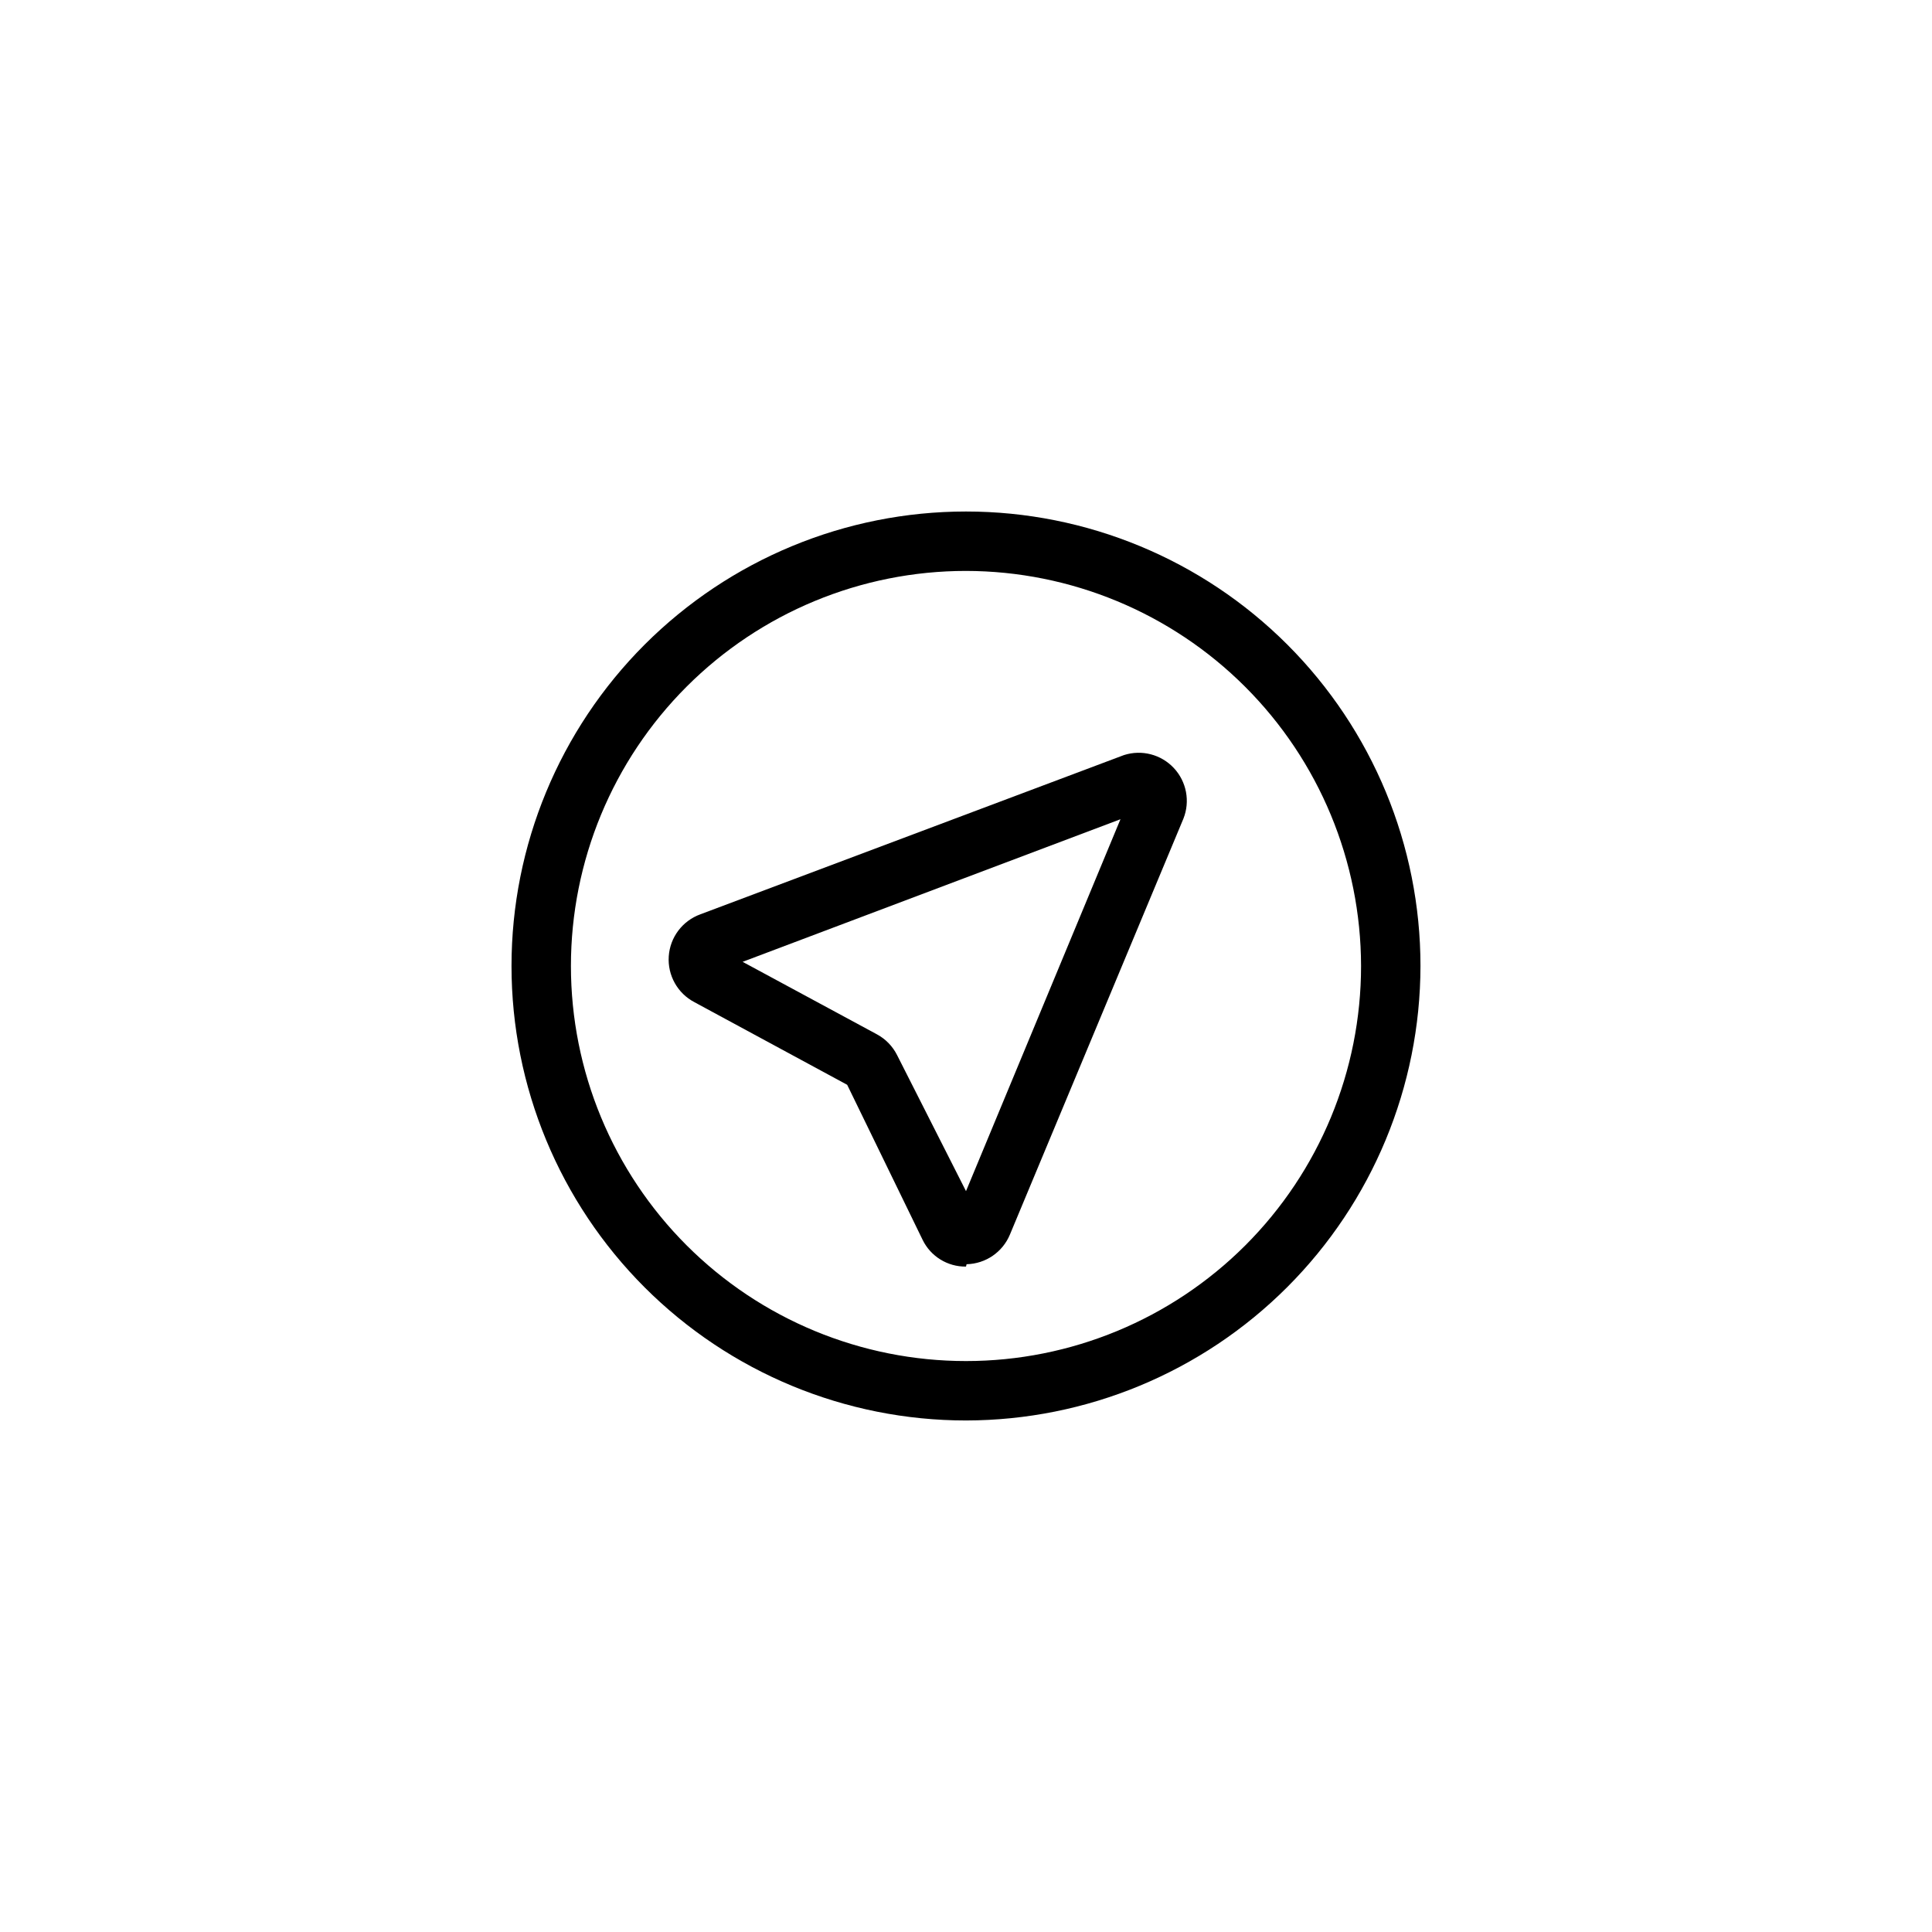
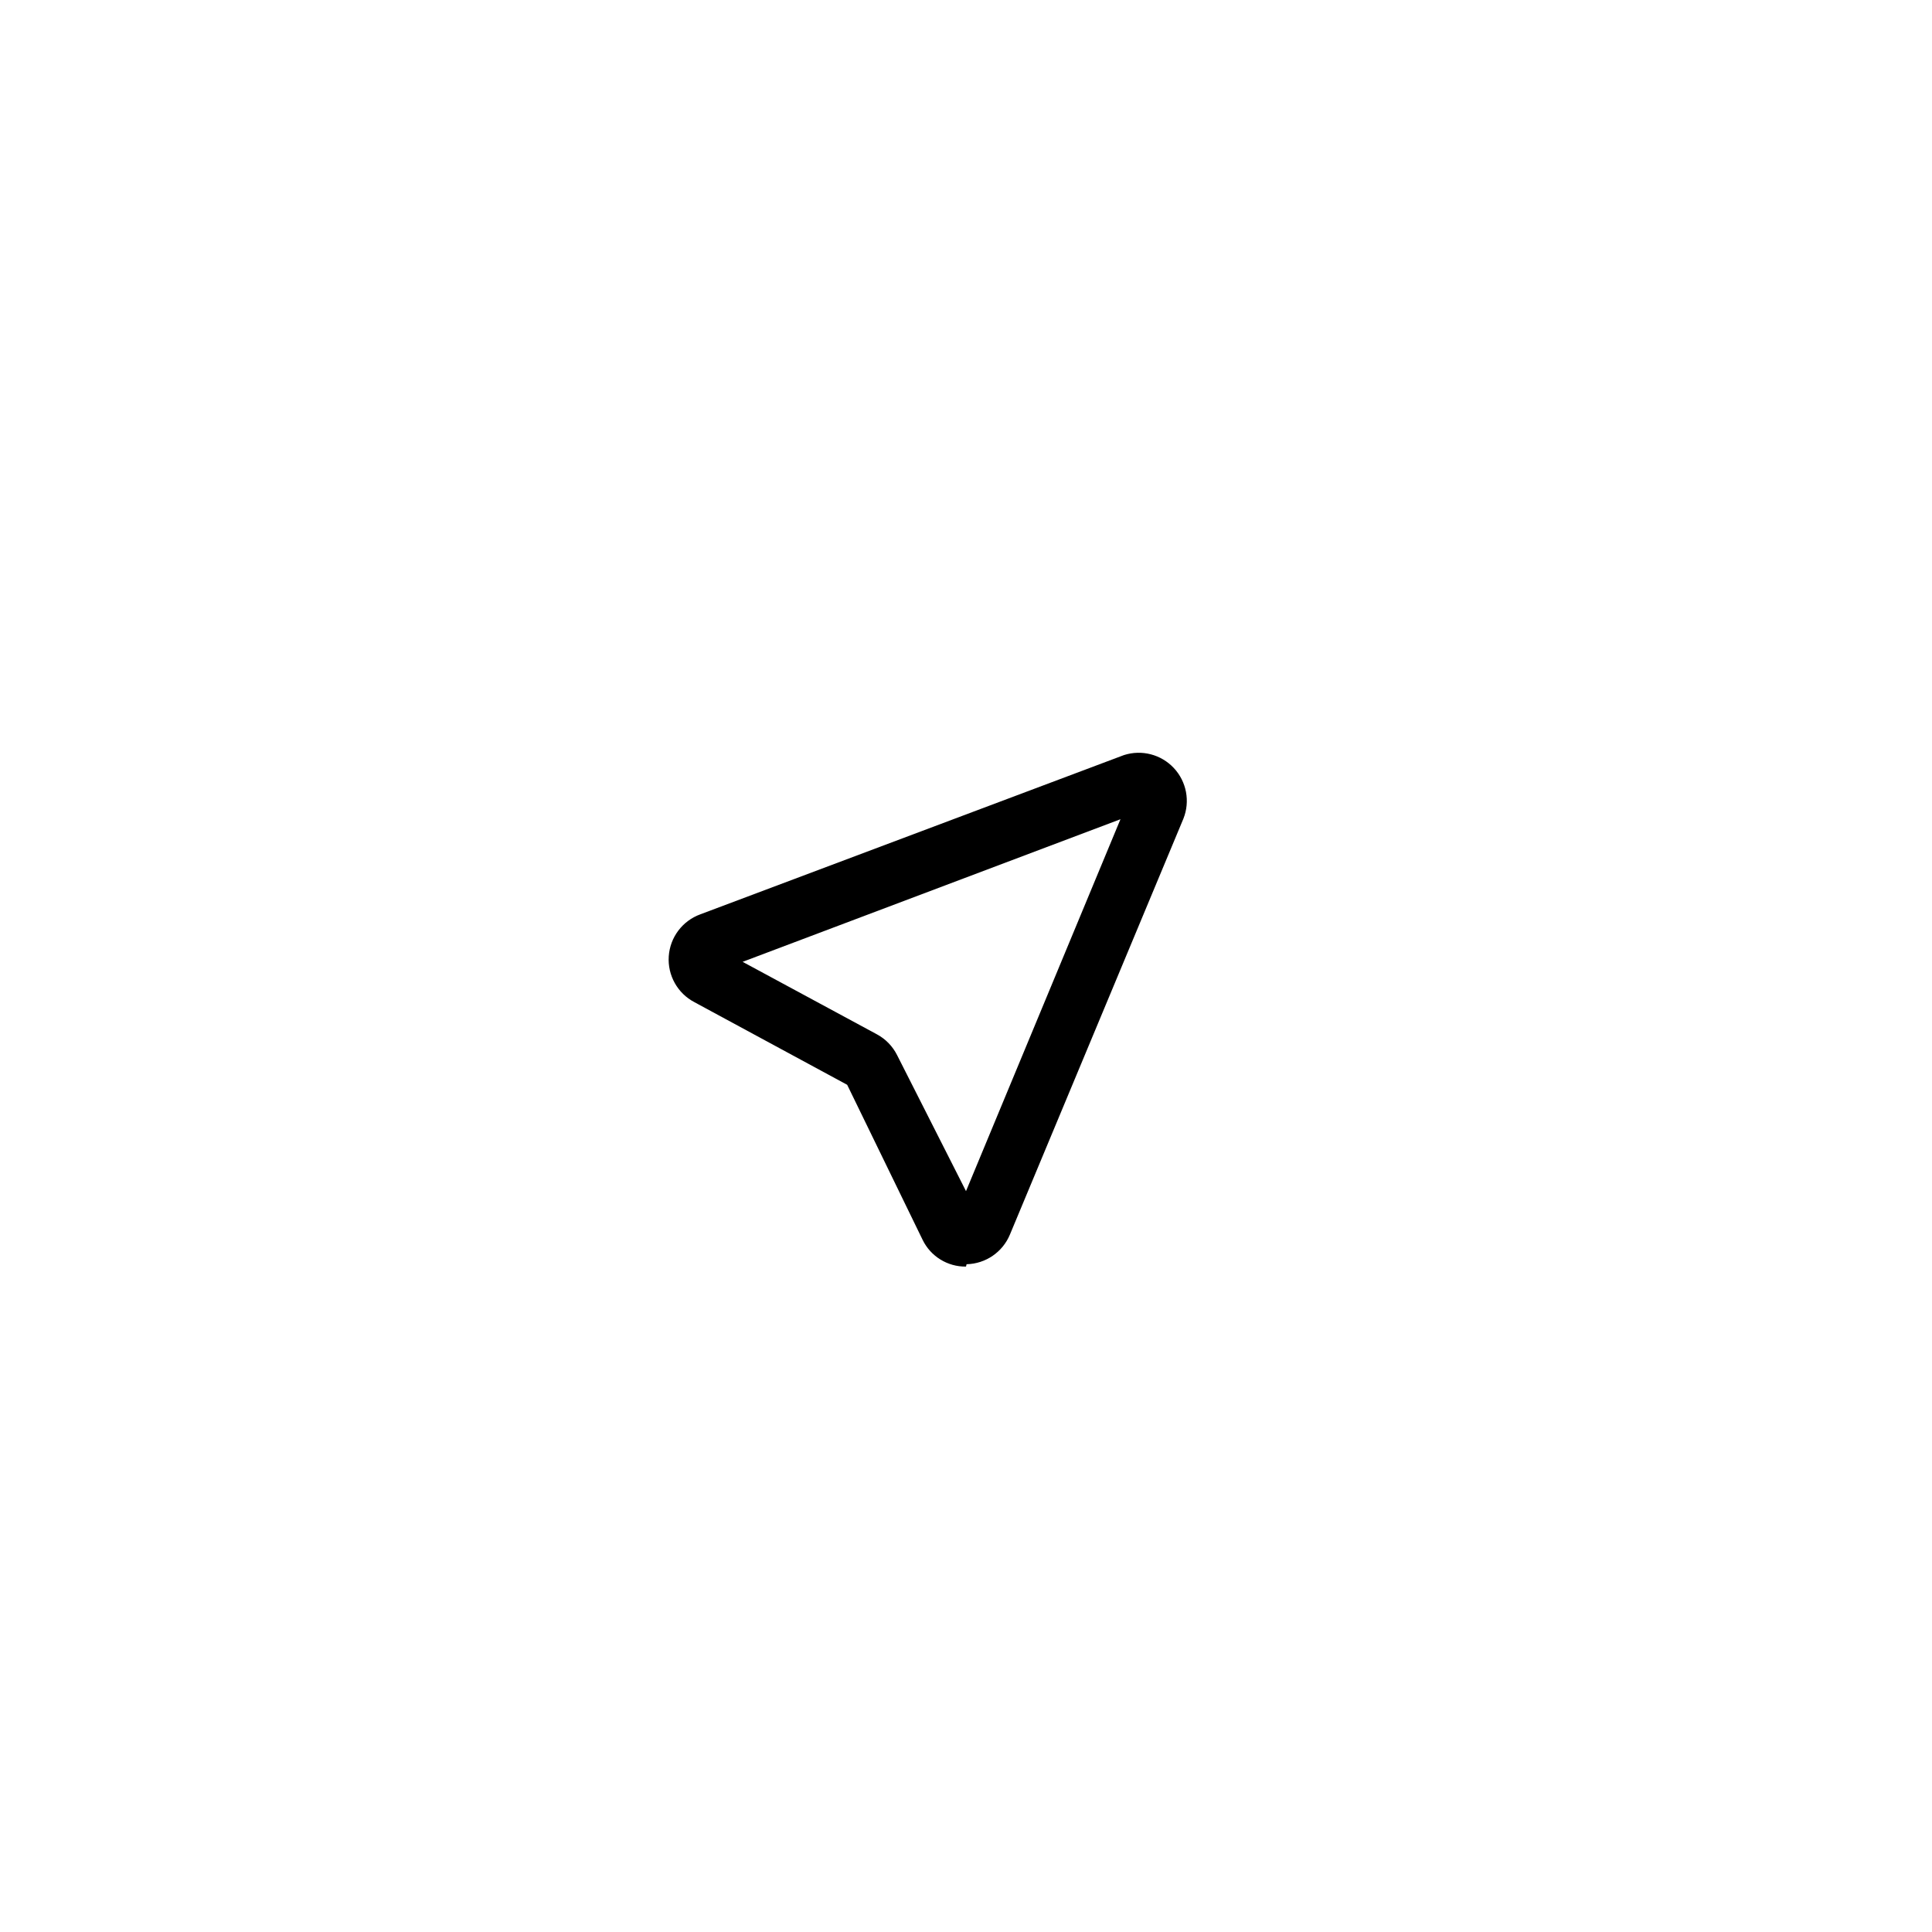
<svg xmlns="http://www.w3.org/2000/svg" fill="#000000" width="800px" height="800px" version="1.1" viewBox="144 144 512 512">
  <g>
-     <path d="m400 520.44c-31.945 0-62.578-12.691-85.168-35.277-22.586-22.586-35.277-53.223-35.277-85.164 0-31.945 12.691-62.578 35.277-85.168 22.59-22.586 53.223-35.277 85.168-35.277 31.941 0 62.578 12.691 85.164 35.277 22.586 22.59 35.277 53.223 35.277 85.168-0.043 31.93-12.746 62.539-35.324 85.117-22.578 22.578-53.188 35.281-85.117 35.324zm0-225.14c-27.77 0-54.398 11.031-74.035 30.664-19.633 19.637-30.664 46.266-30.664 74.035 0 27.766 11.031 54.395 30.664 74.031 19.637 19.633 46.266 30.664 74.035 30.664 27.766 0 54.395-11.031 74.031-30.664 19.633-19.637 30.664-46.266 30.664-74.031-0.039-27.758-11.086-54.363-30.711-73.988s-46.23-30.668-73.984-30.711z" />
    <path d="m400 479.66c-4.883 0.062-9.359-2.695-11.496-7.086l-19.992-41.09-40.461-21.883-0.004-0.004c-4.484-2.34-7.16-7.113-6.82-12.164 0.34-5.051 3.637-9.418 8.395-11.137l112.25-42.195h0.004c4.695-1.504 9.84-0.164 13.207 3.438 3.367 3.606 4.356 8.824 2.535 13.41l-45.973 110.21c-1.934 4.672-6.441 7.758-11.492 7.875zm-59.199-80.766 35.582 19.207c2.309 1.242 4.176 3.164 5.352 5.508l18.266 36.055 40.934-98.559z" />
  </g>
</svg>